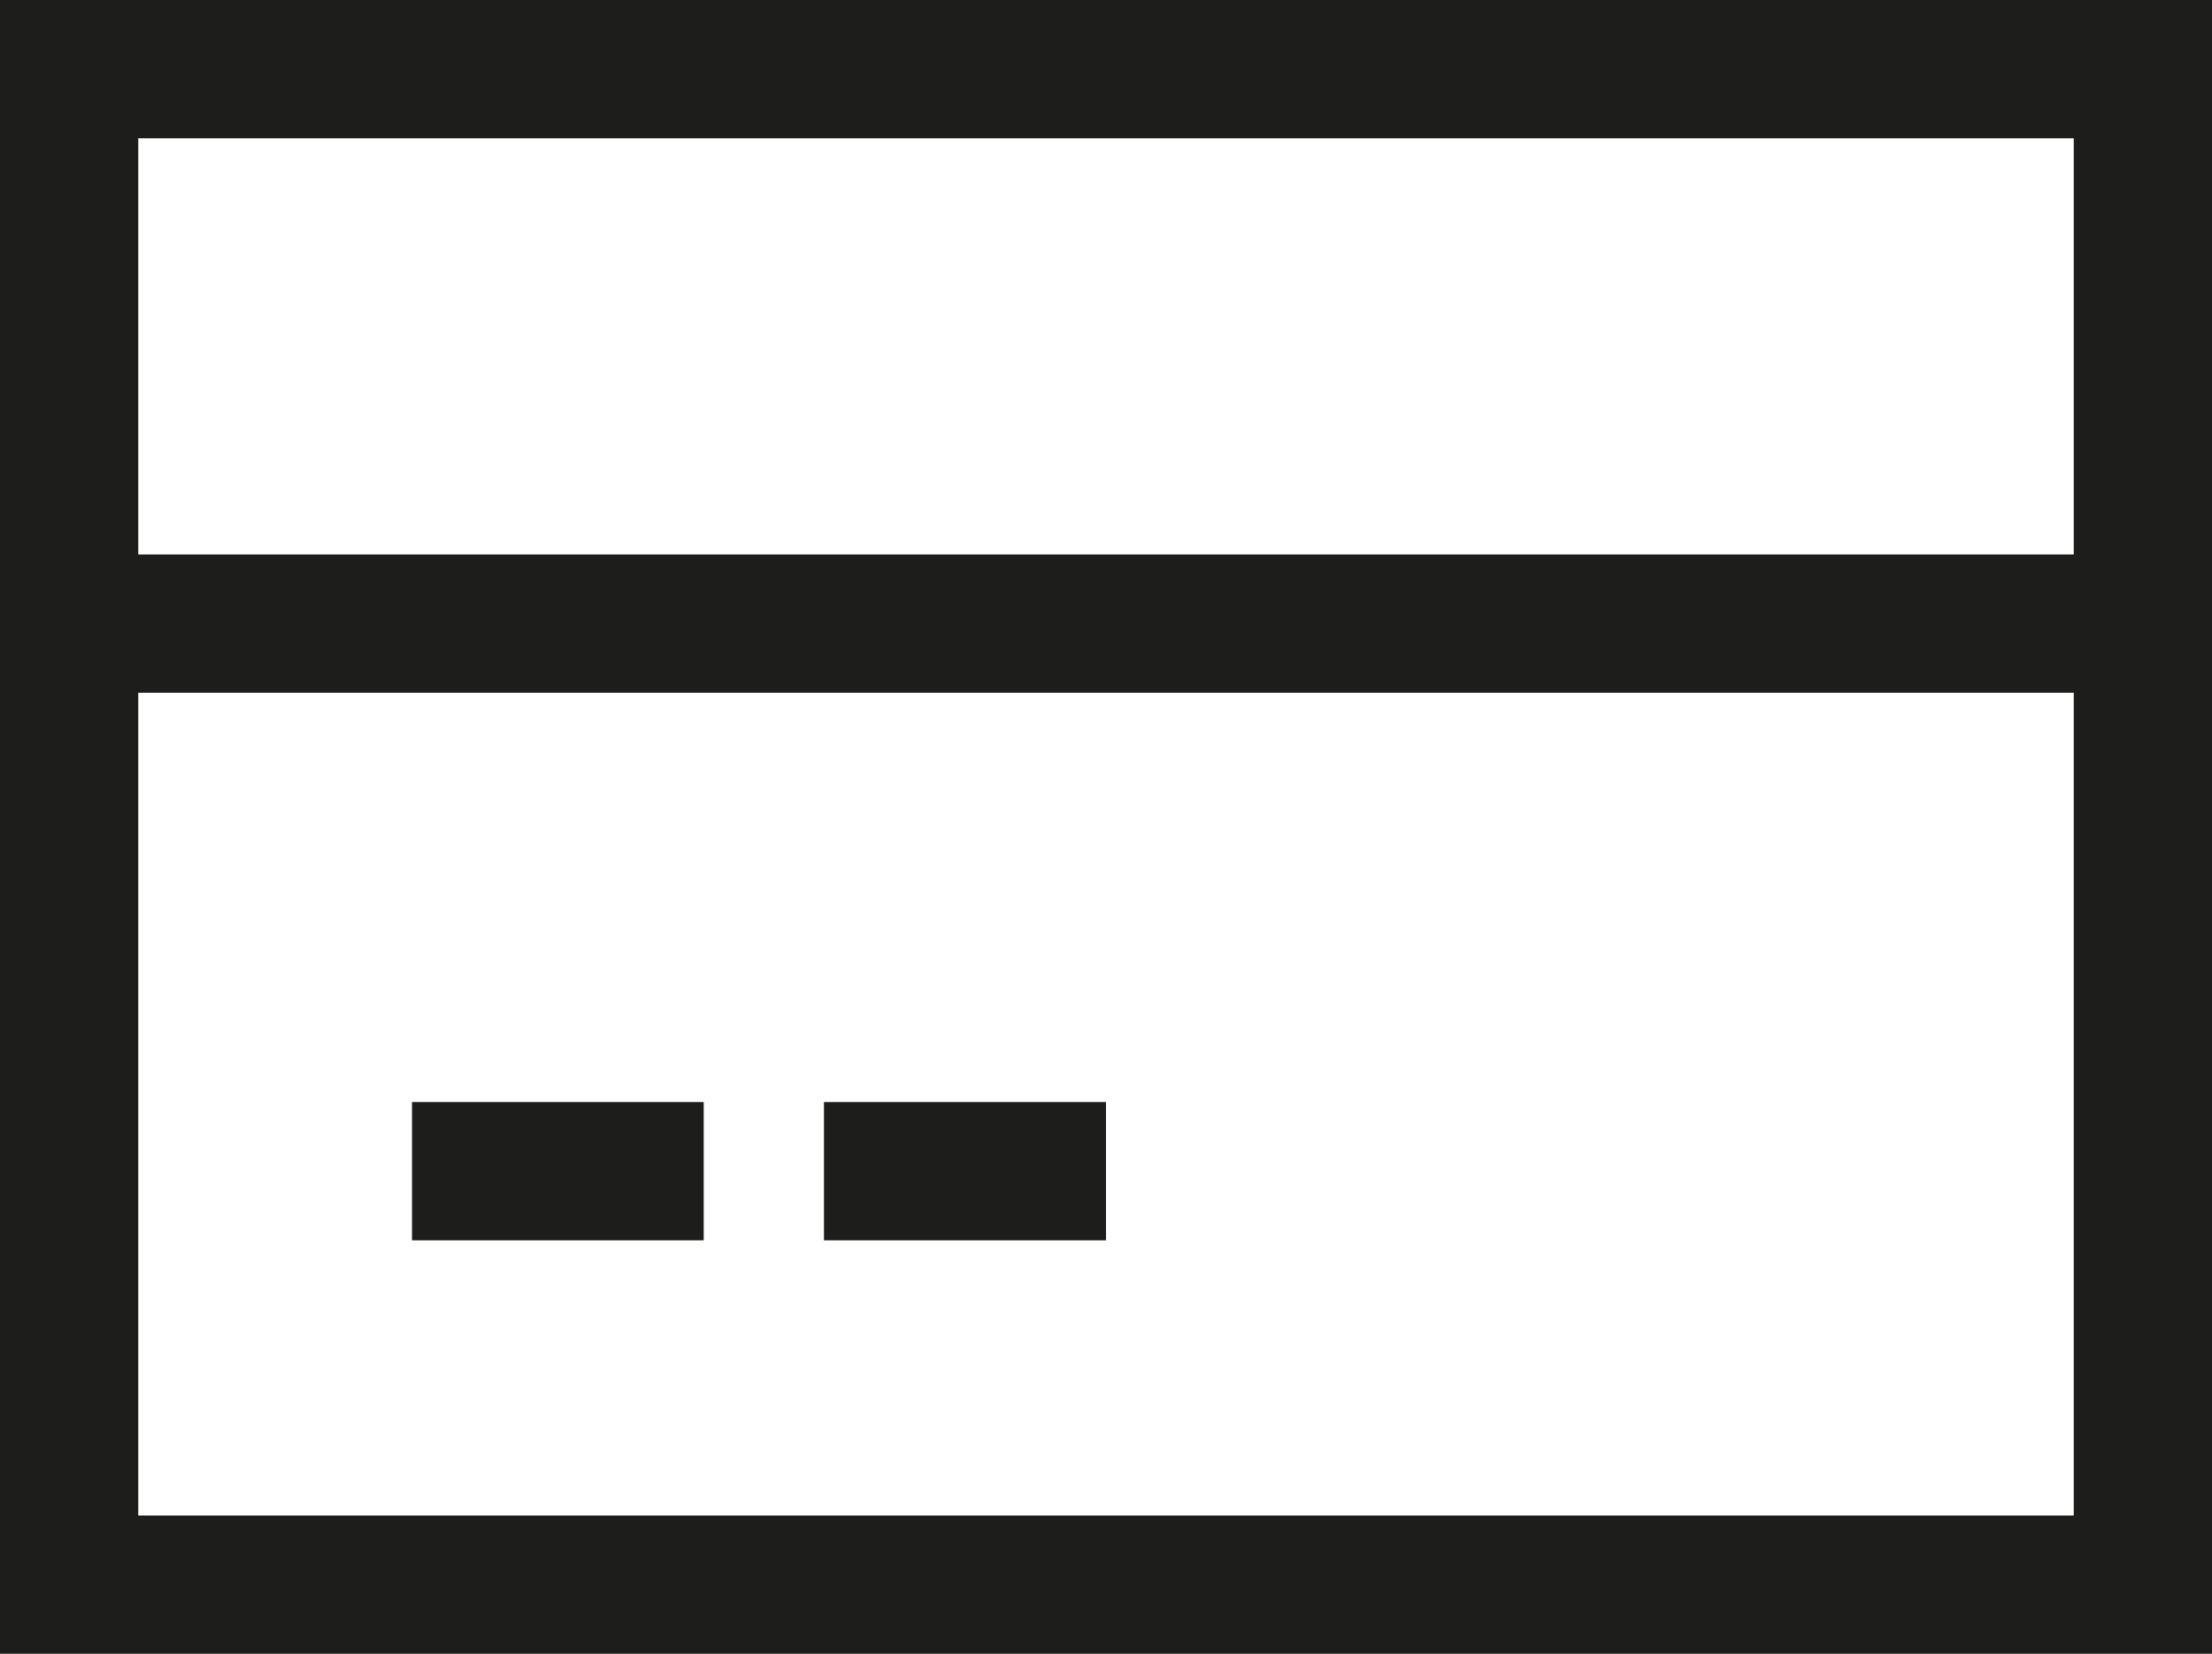
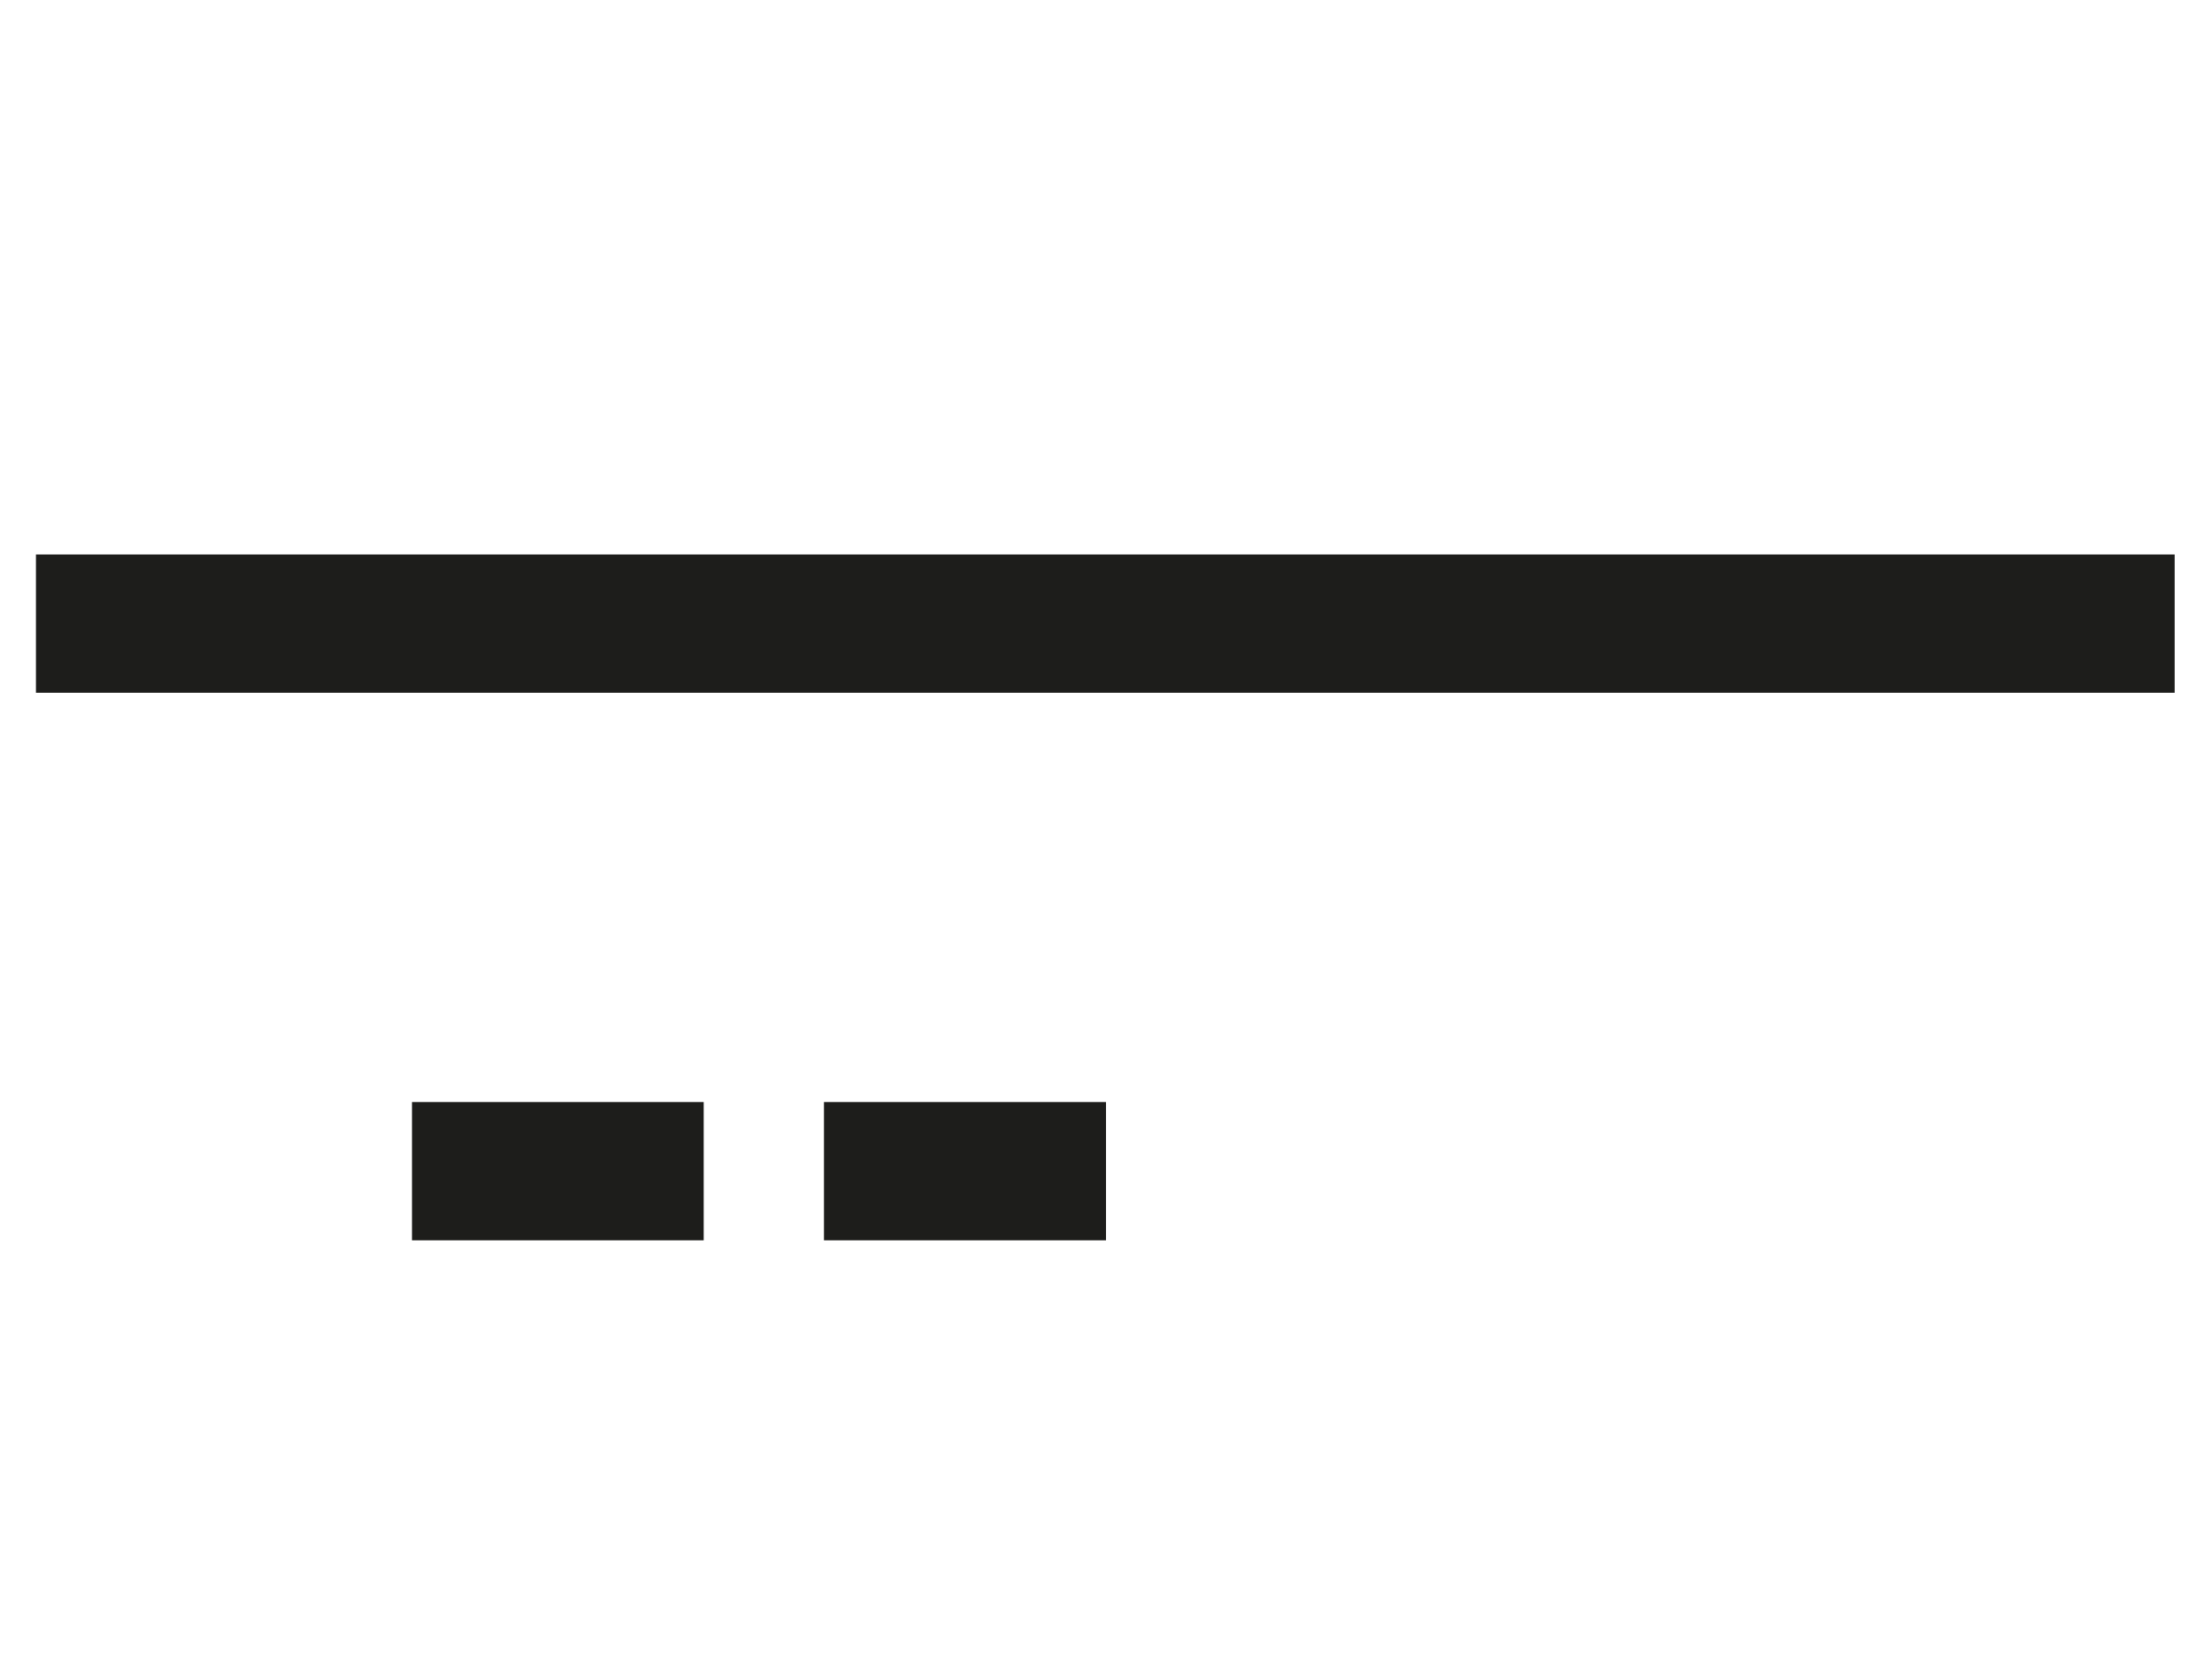
<svg xmlns="http://www.w3.org/2000/svg" viewBox="0 0 160 119.6" version="1.1" id="Calque_1">
  <defs>
    <style>
      .st0 {
        fill: #1d1d1b;
      }
    </style>
  </defs>
-   <polygon points="155 114.6 155 109.6 10 109.6 10 10 150 10 150 114.6 155 114.6 155 109.6 155 114.6 160 114.6 160 0 0 0 0 119.6 160 119.6 160 114.6 155 114.6" class="st0" />
  <polyline points="2.6 50.1 157.3 50.1 157.3 40.1 2.6 40.1" class="st0" />
  <polyline points="29.8 89.7 50.9 89.7 50.9 79.7 29.8 79.7" class="st0" />
  <polyline points="59.6 89.7 80 89.7 80 79.7 59.6 79.7" class="st0" />
</svg>